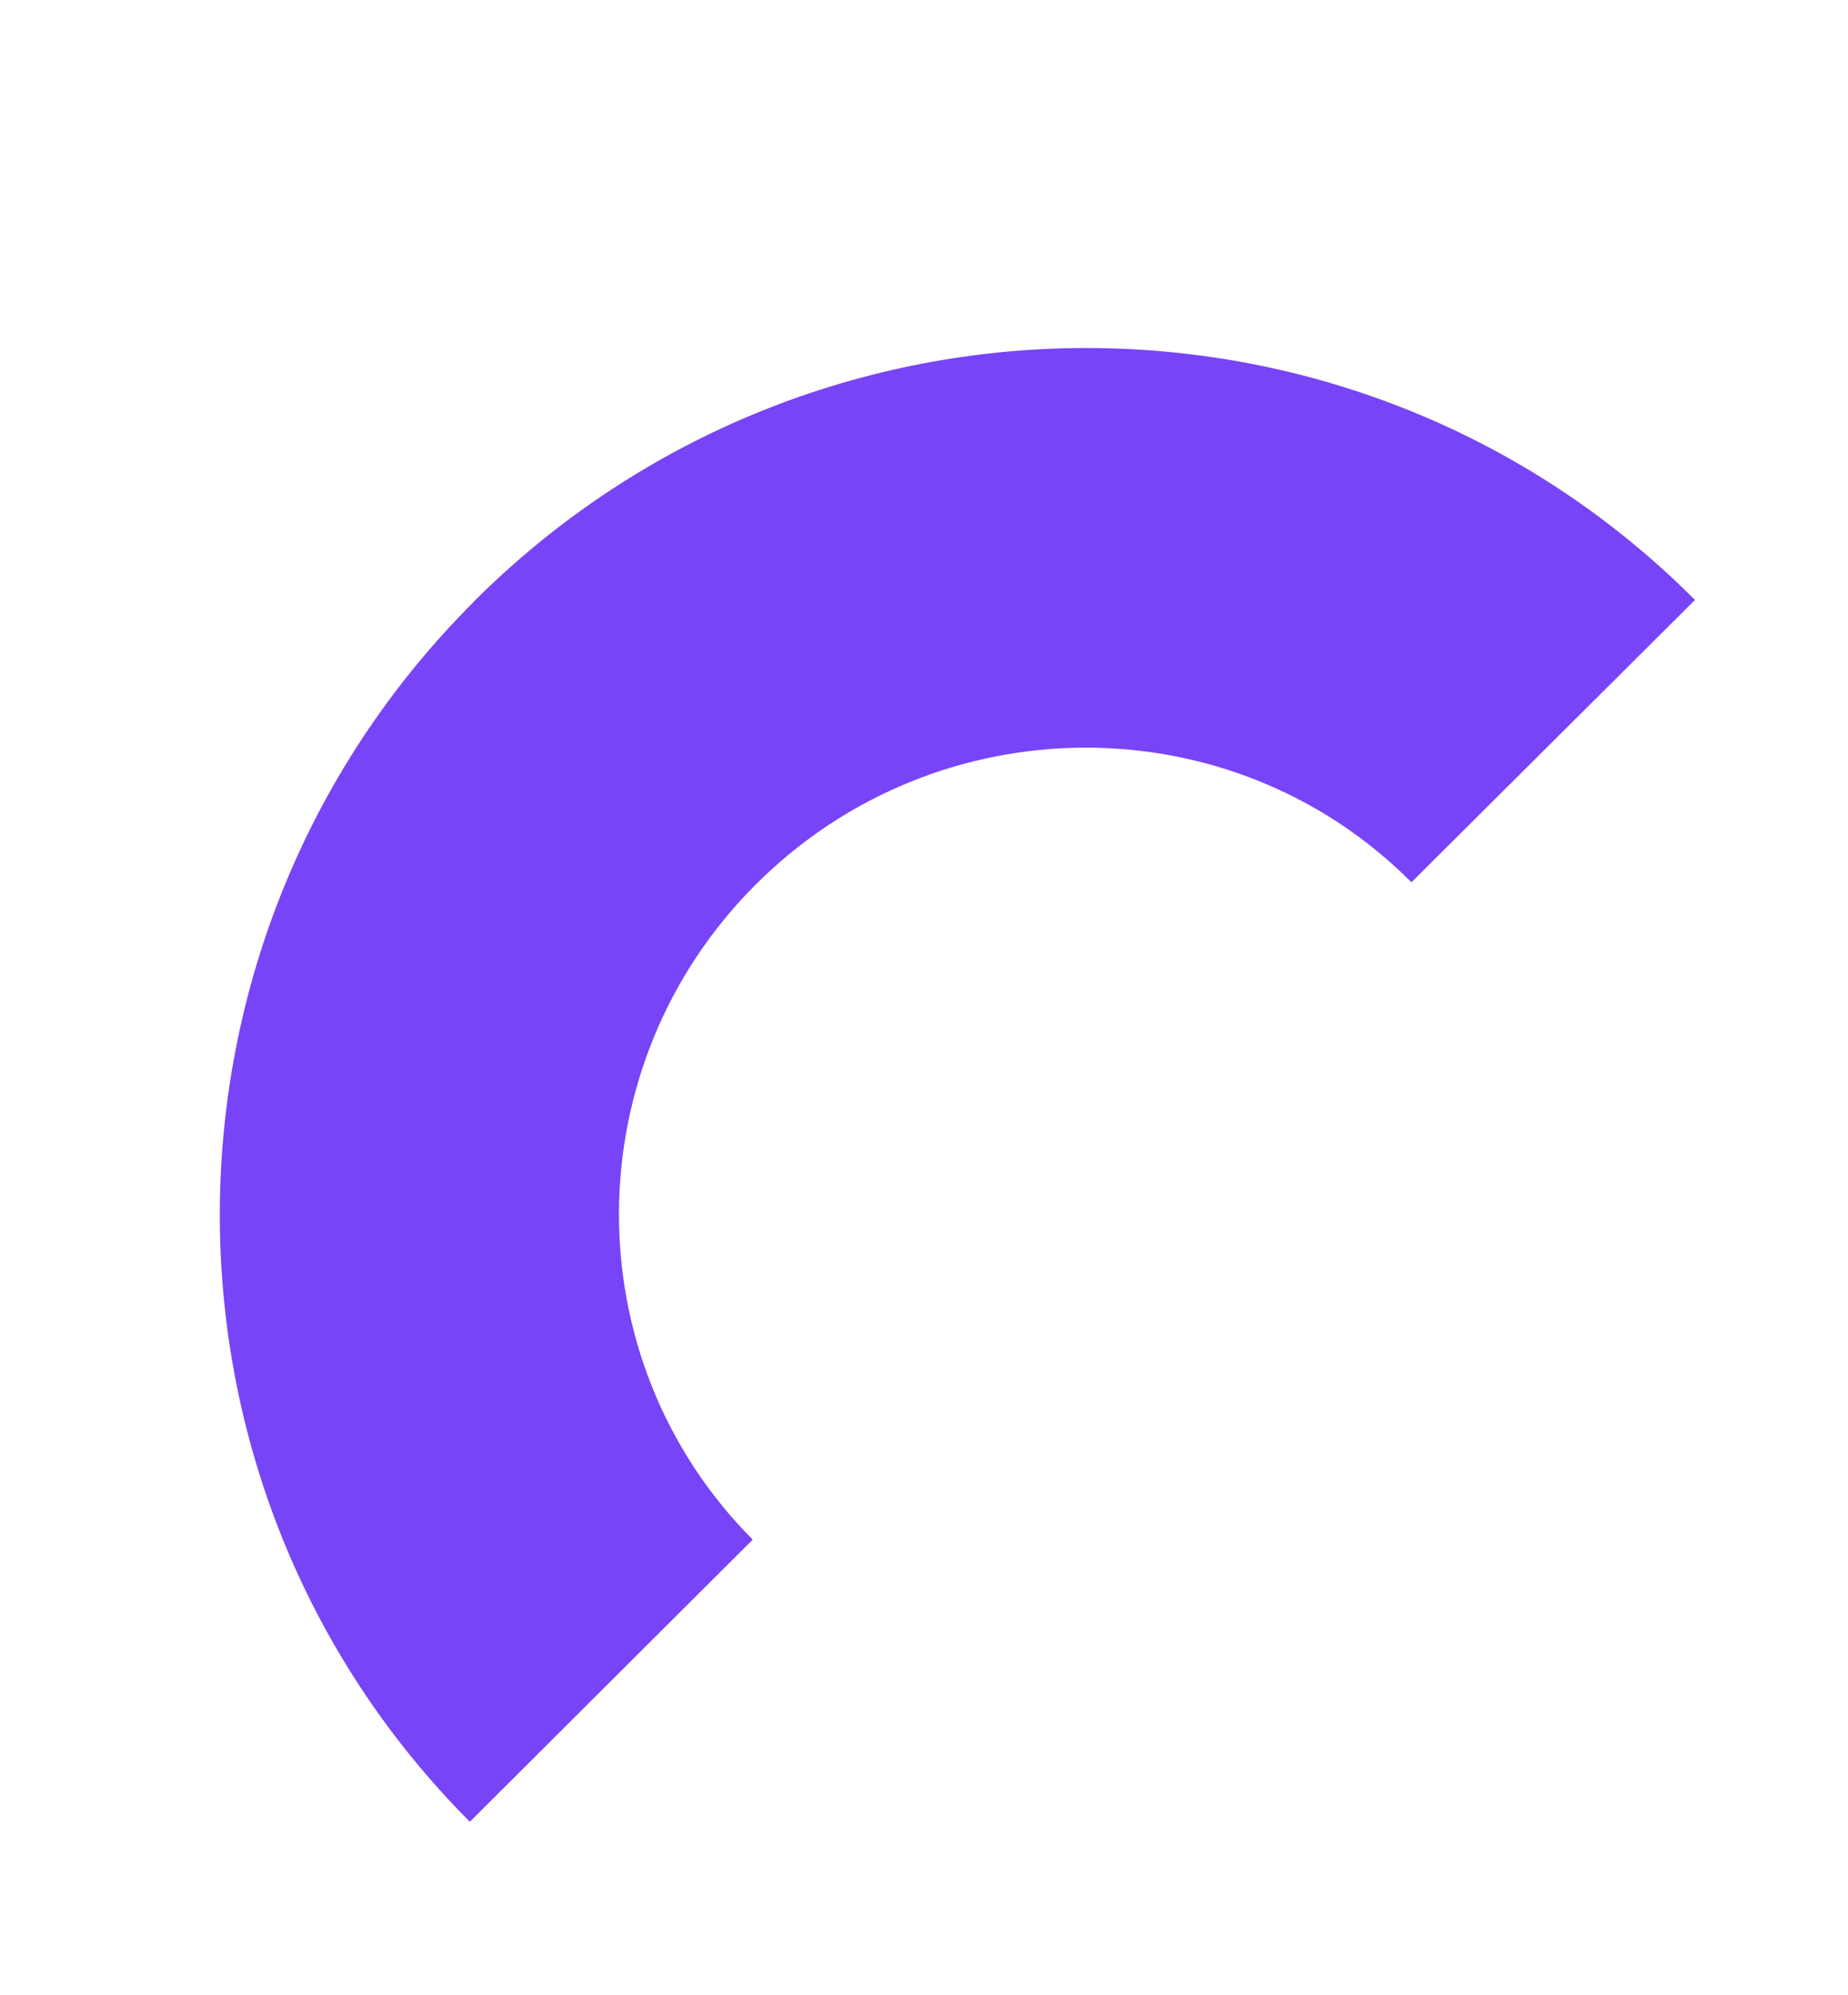
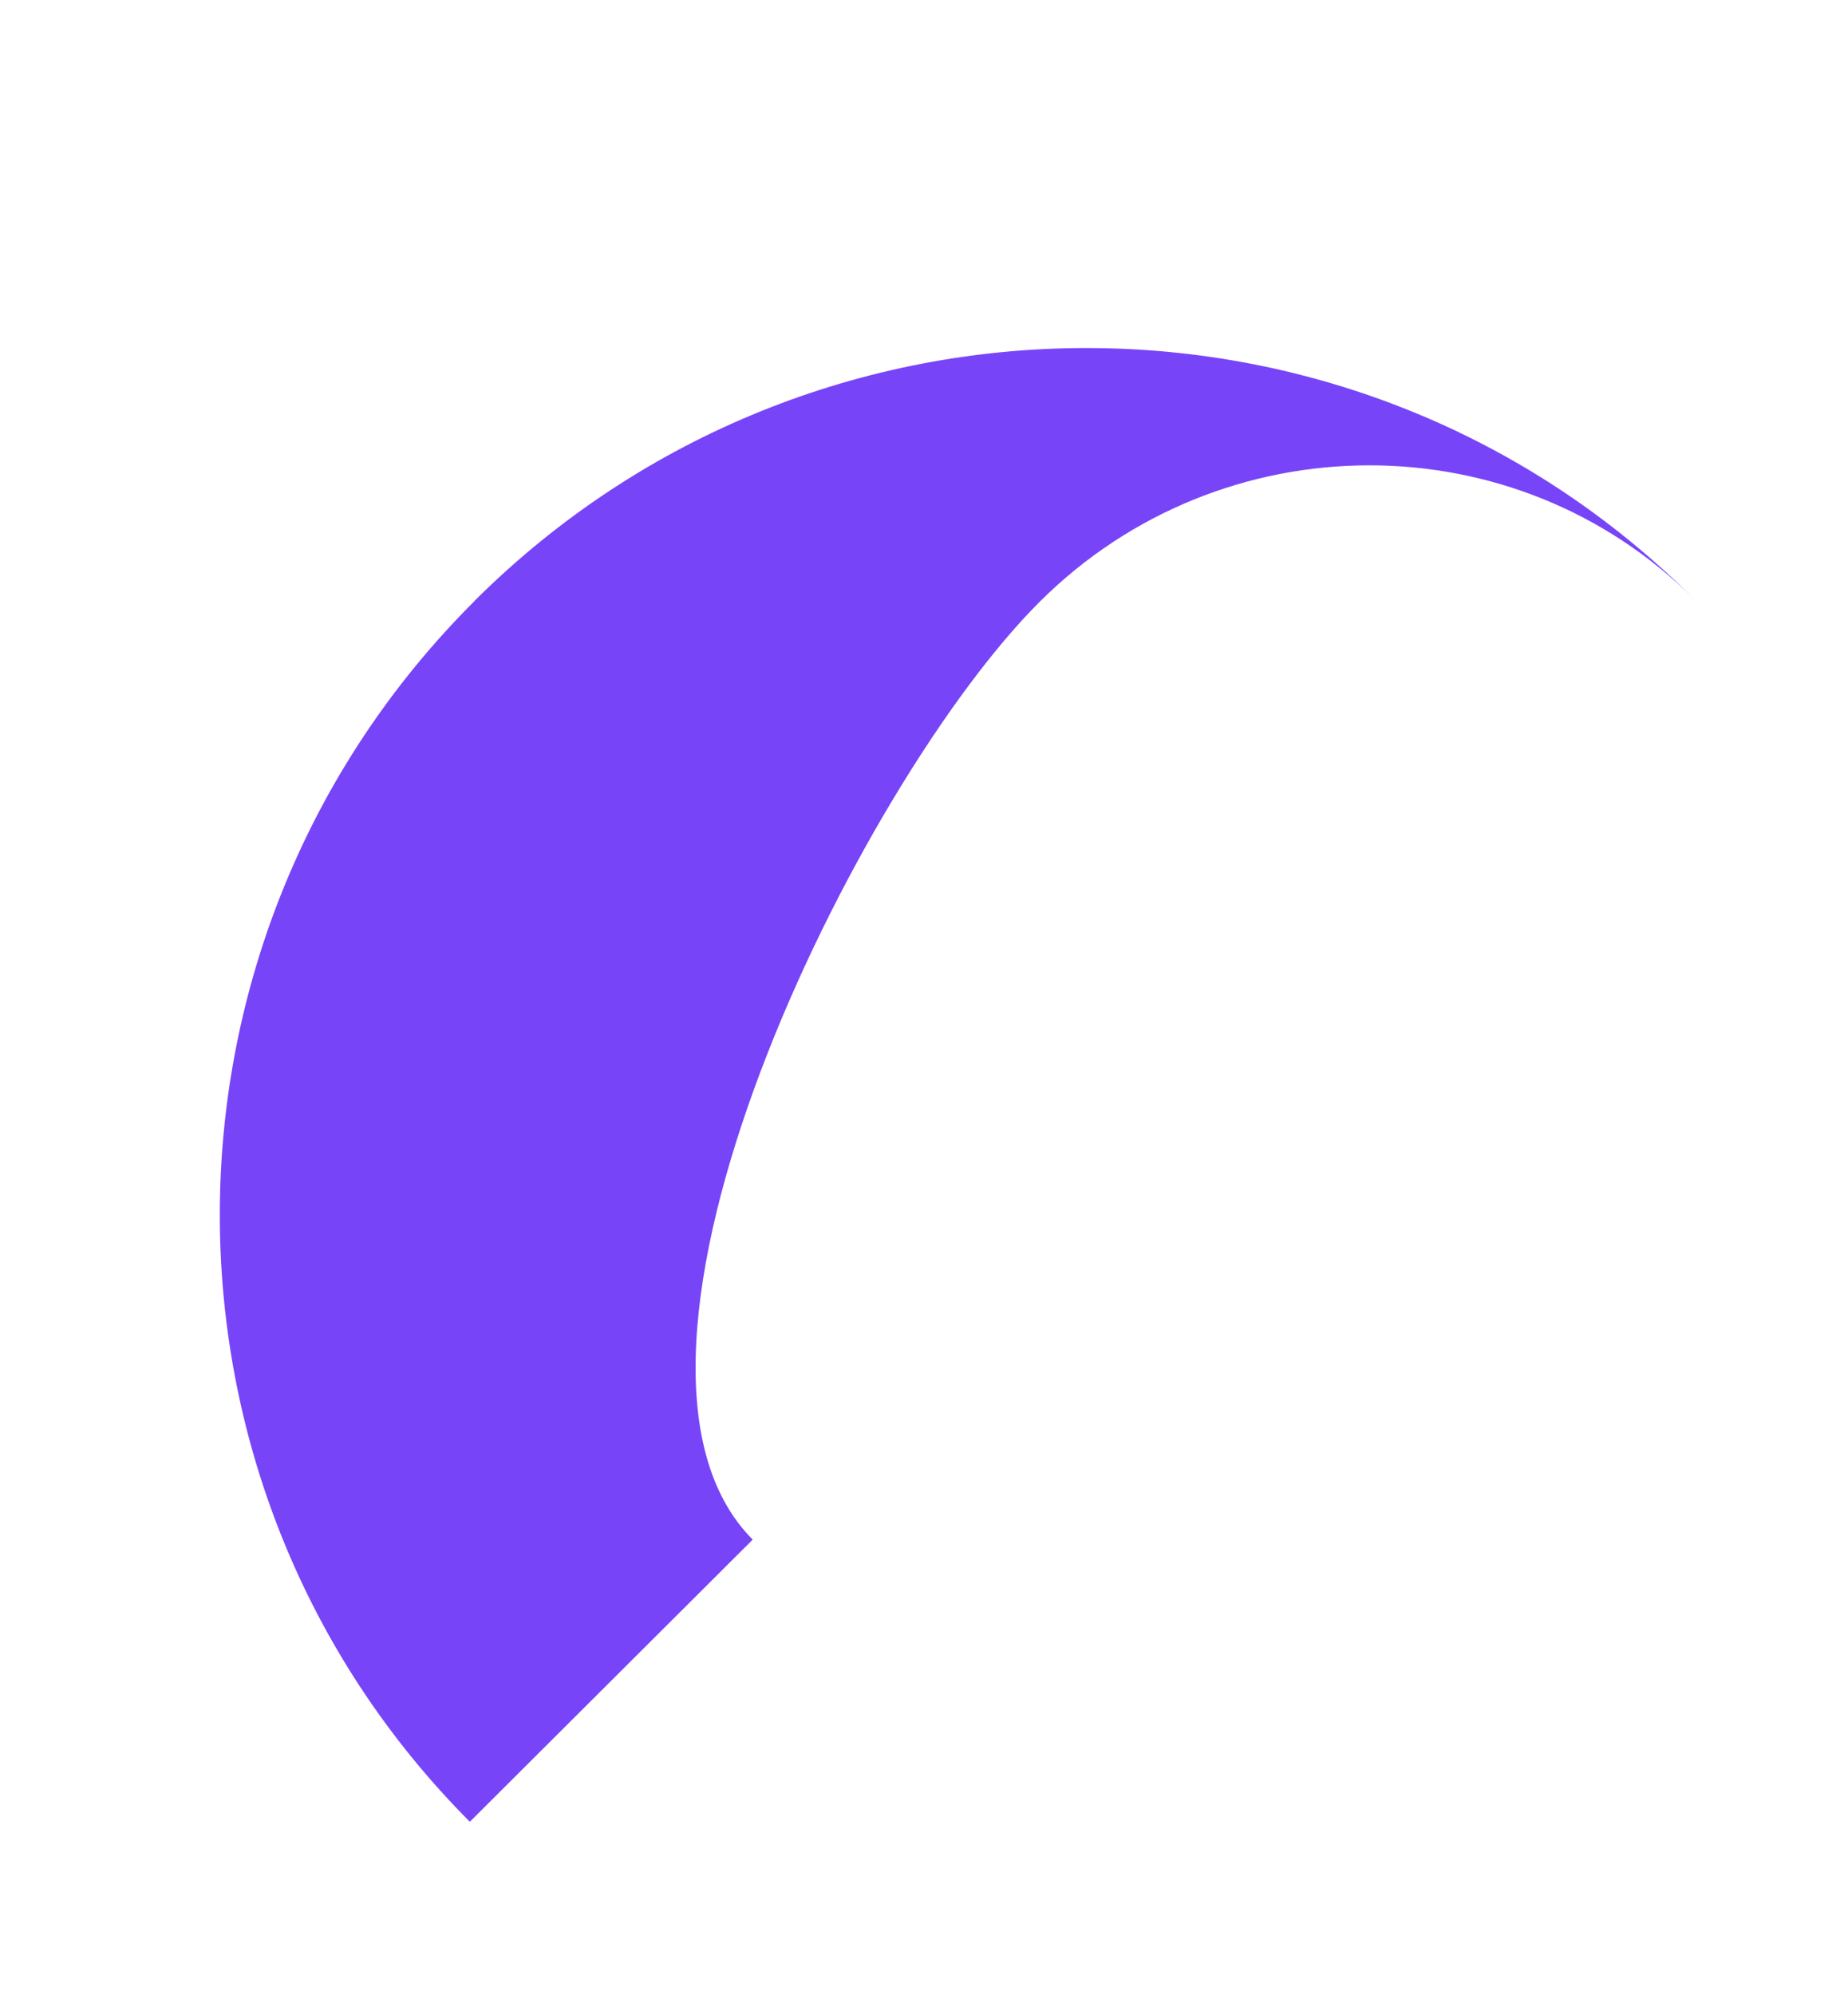
<svg xmlns="http://www.w3.org/2000/svg" id="Capa_1" data-name="Capa 1" viewBox="0 0 228.13 246.19">
  <defs>
    <style>.cls-1{fill:#7844f7;}</style>
  </defs>
  <title>Mesa de trabajo 35 copia 2</title>
  <g id="Grupo_223" data-name="Grupo 223">
    <g id="Grupo_213" data-name="Grupo 213">
-       <path id="Trazado_41-2" data-name="Trazado 41-2" class="cls-1" d="M58.57,74.16c41.7-41.57,109.29-41.62,150.67-.12l-35,34.84c-22.17-22.24-58.45-22.14-80.89.22S70.76,167.75,92.92,190L58,224.82c-41.38-41.51-41.12-109.09.59-150.66" />
+       <path id="Trazado_41-2" data-name="Trazado 41-2" class="cls-1" d="M58.57,74.16c41.7-41.57,109.29-41.62,150.67-.12c-22.17-22.24-58.45-22.14-80.89.22S70.76,167.75,92.92,190L58,224.82c-41.38-41.51-41.12-109.09.59-150.66" />
    </g>
  </g>
</svg>